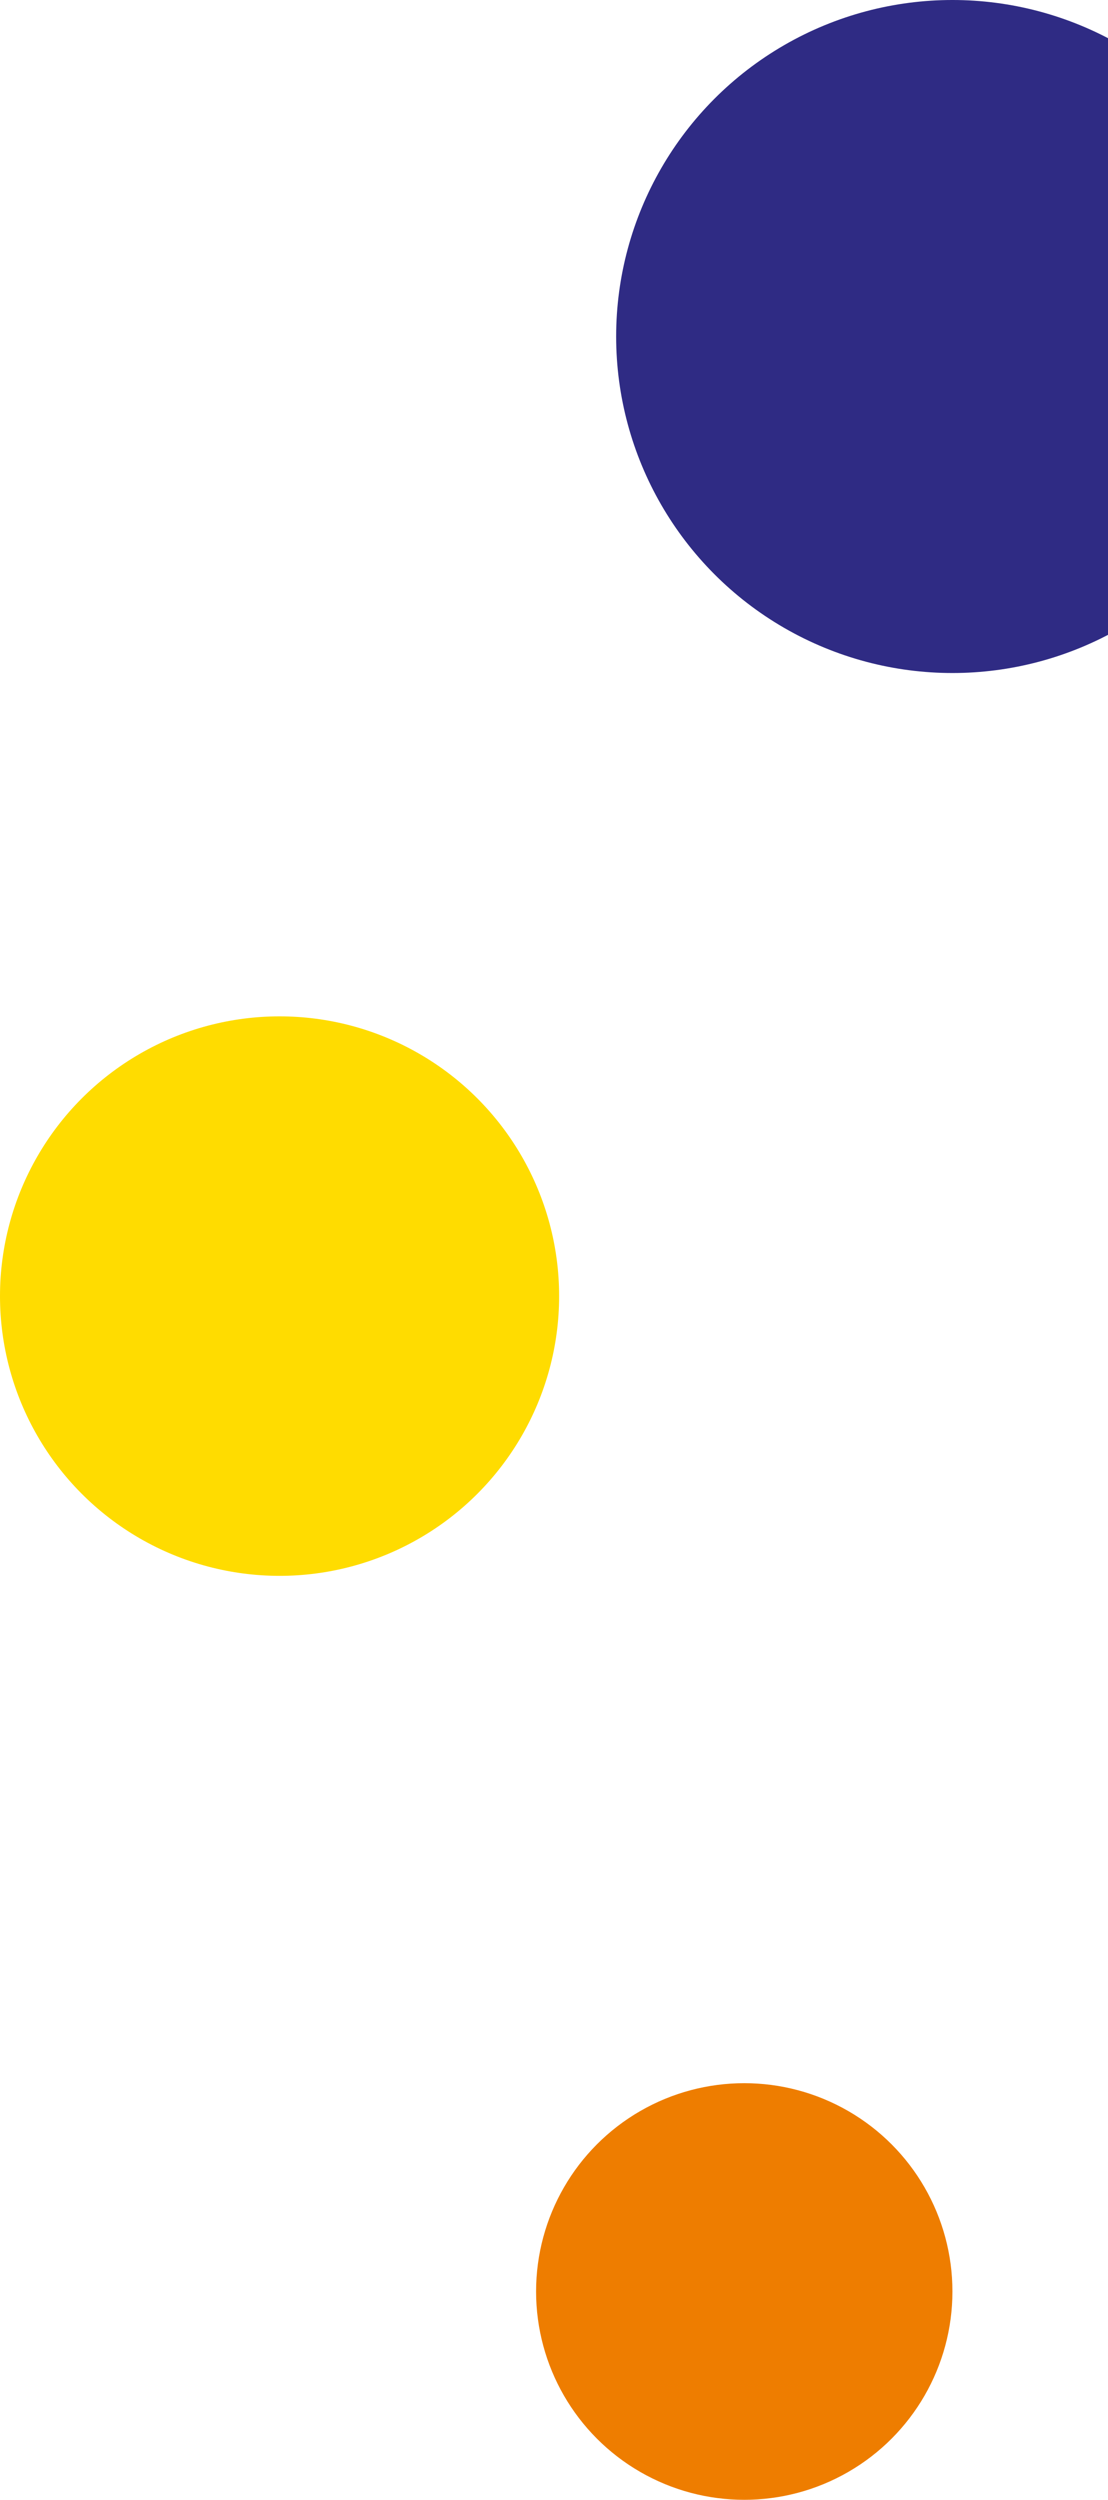
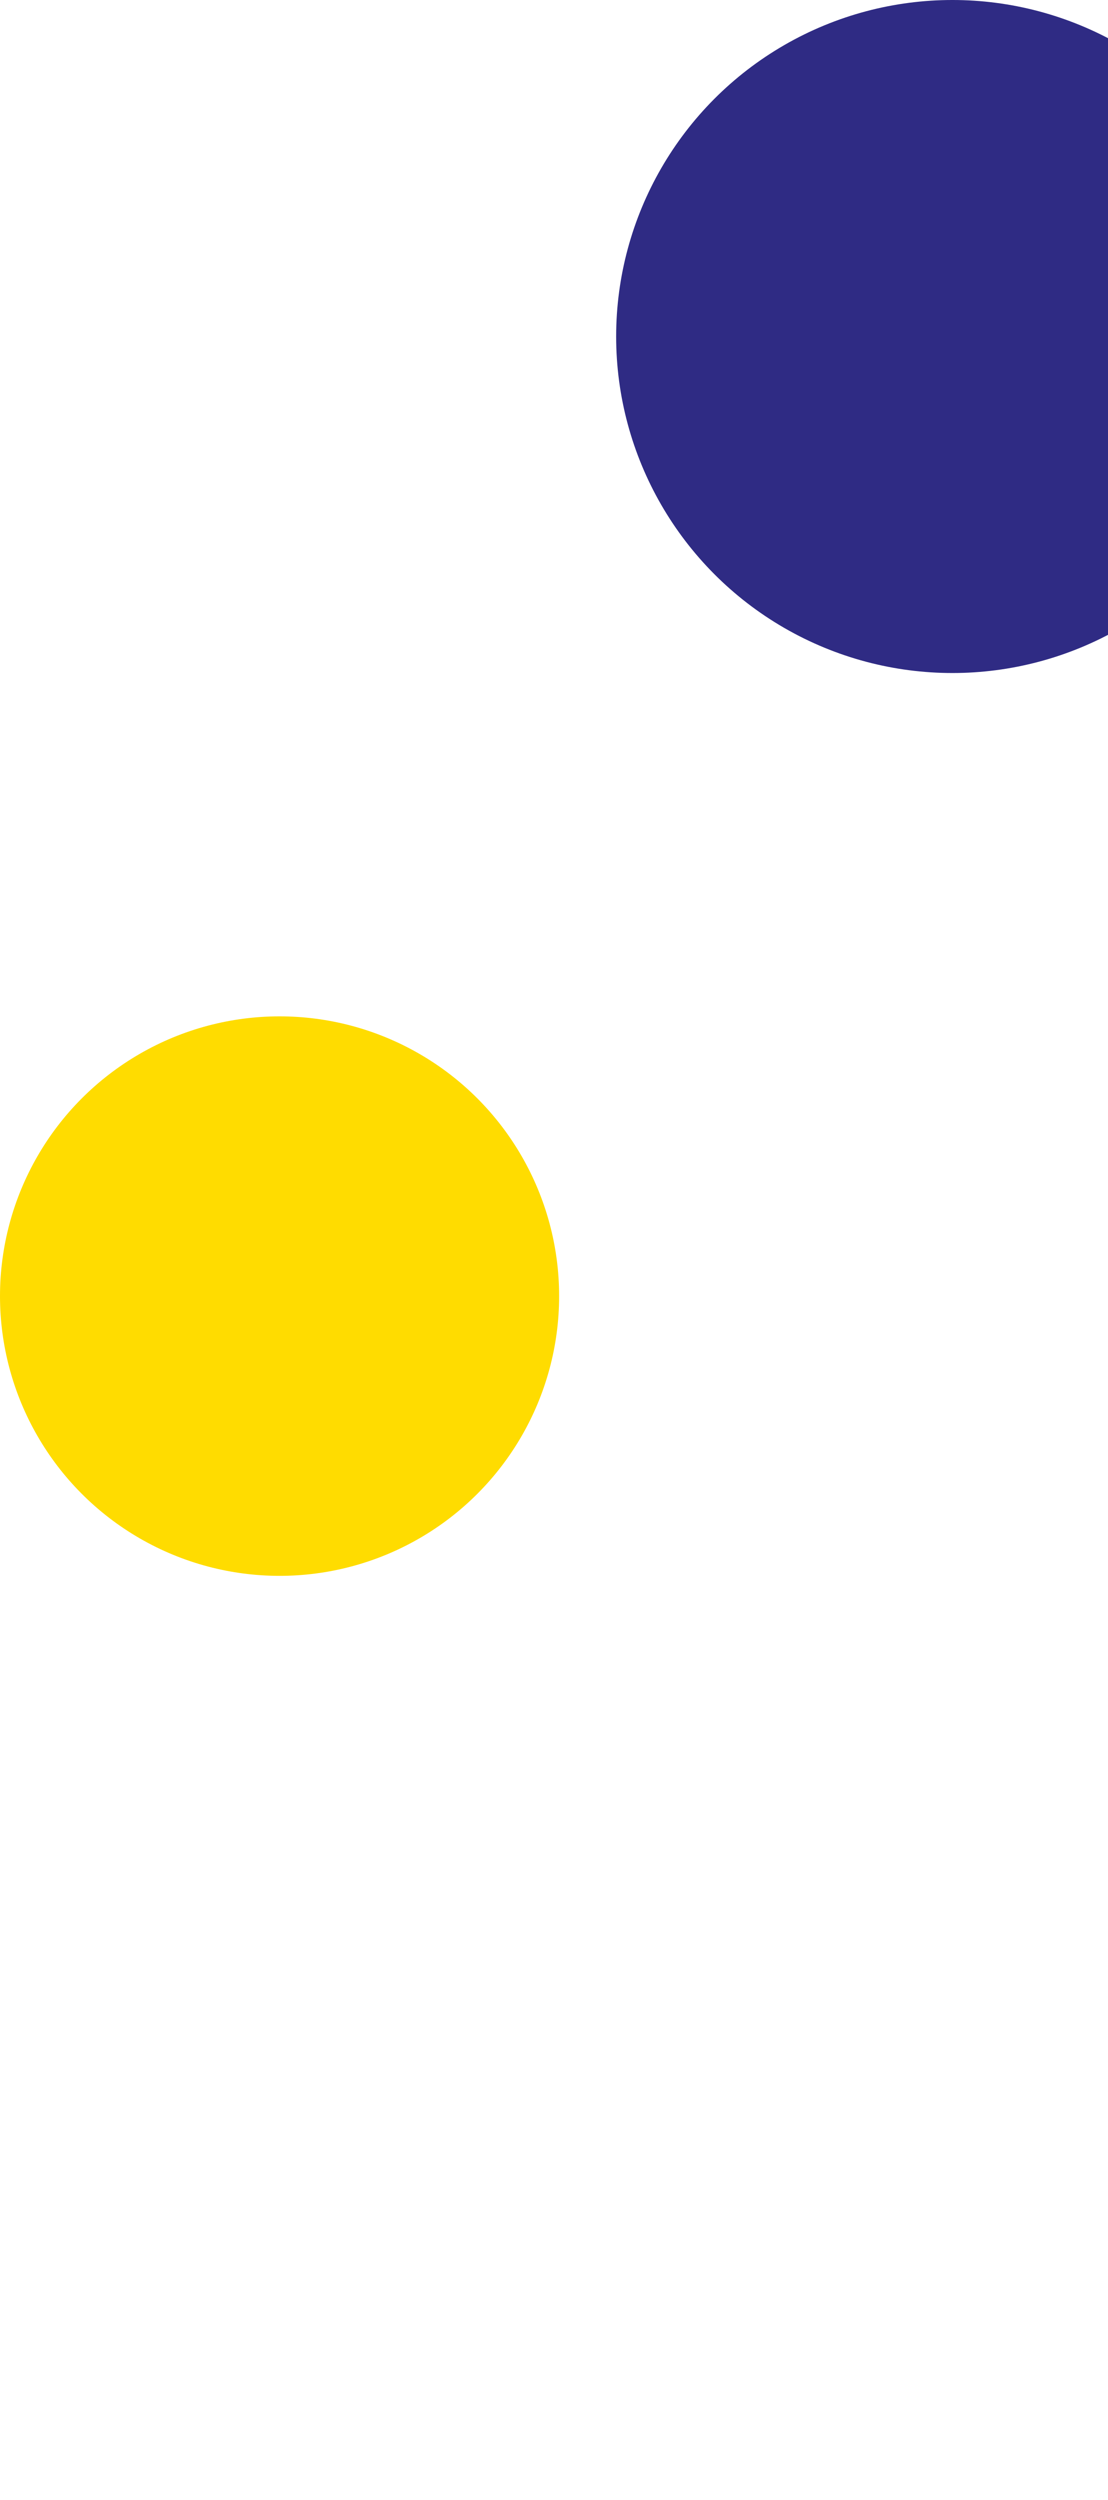
<svg xmlns="http://www.w3.org/2000/svg" width="216" height="487" viewBox="0 0 216 487" fill="none">
-   <circle cx="145.09" cy="446.417" r="40.583" fill="#EE7D00" />
  <circle cx="54.5" cy="252.5" r="54.5" fill="#FFDC00" />
  <circle cx="185.673" cy="65.558" r="65.558" fill="#2F2B84" />
</svg>